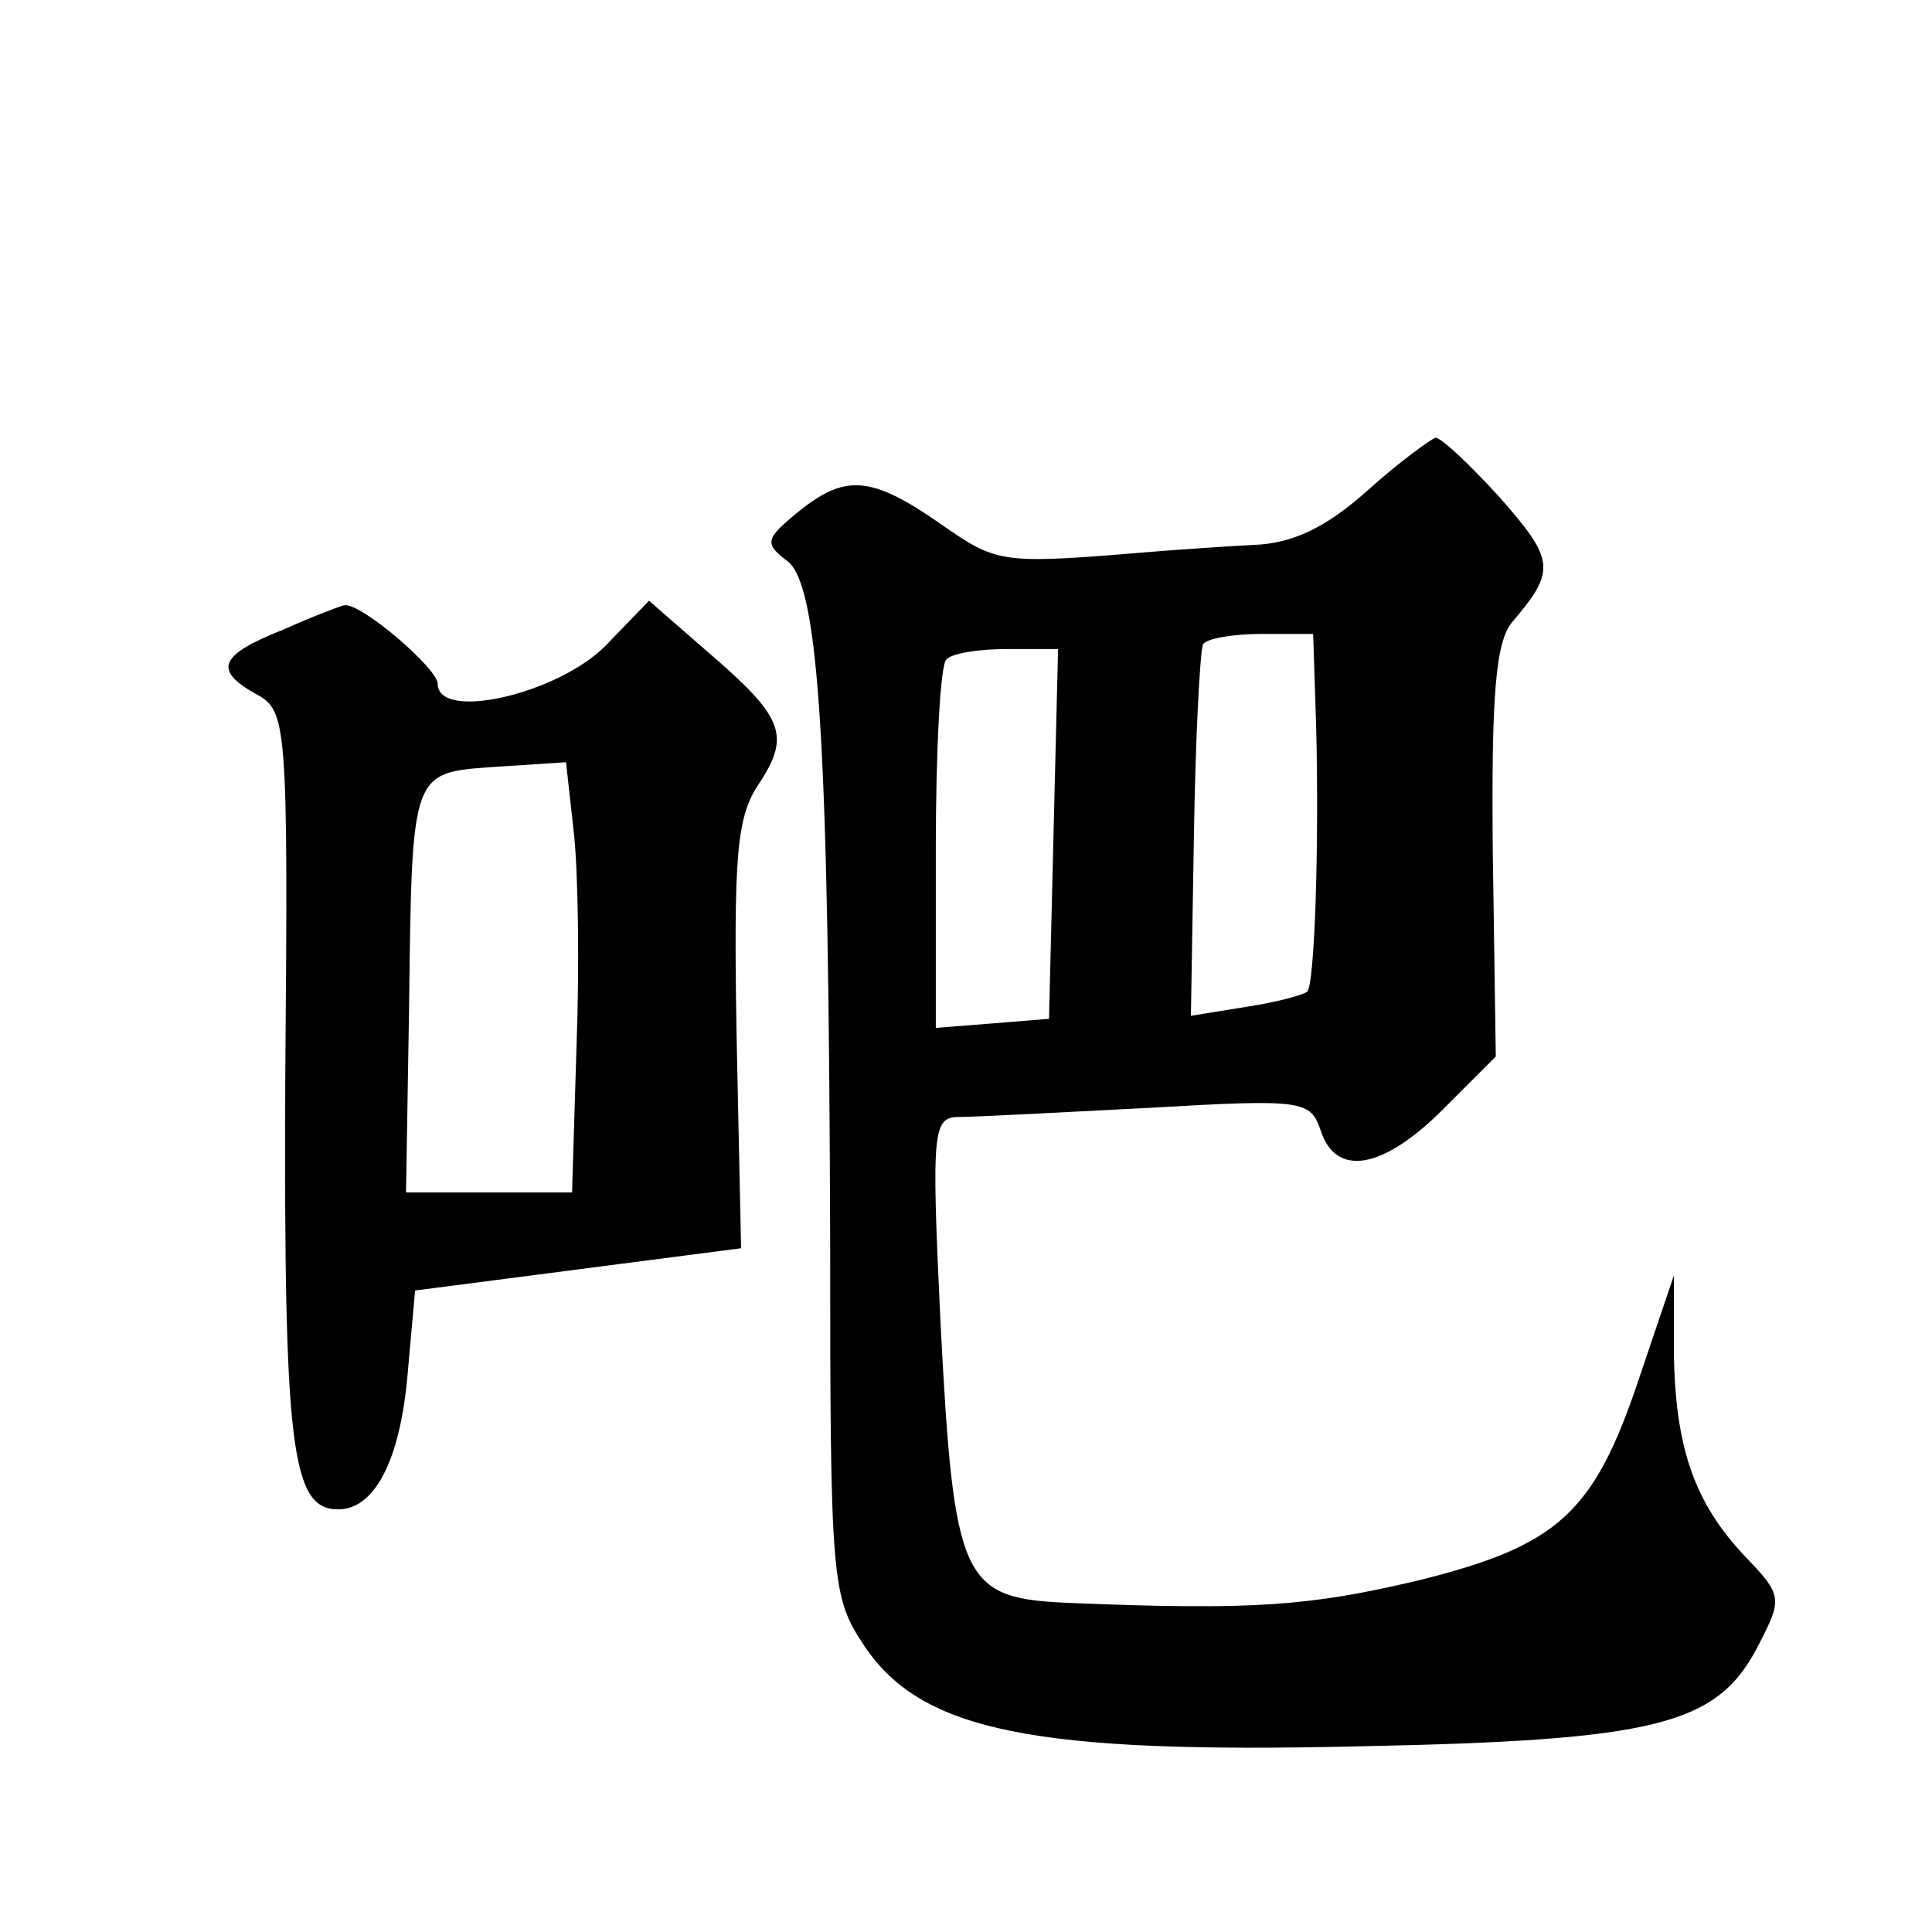
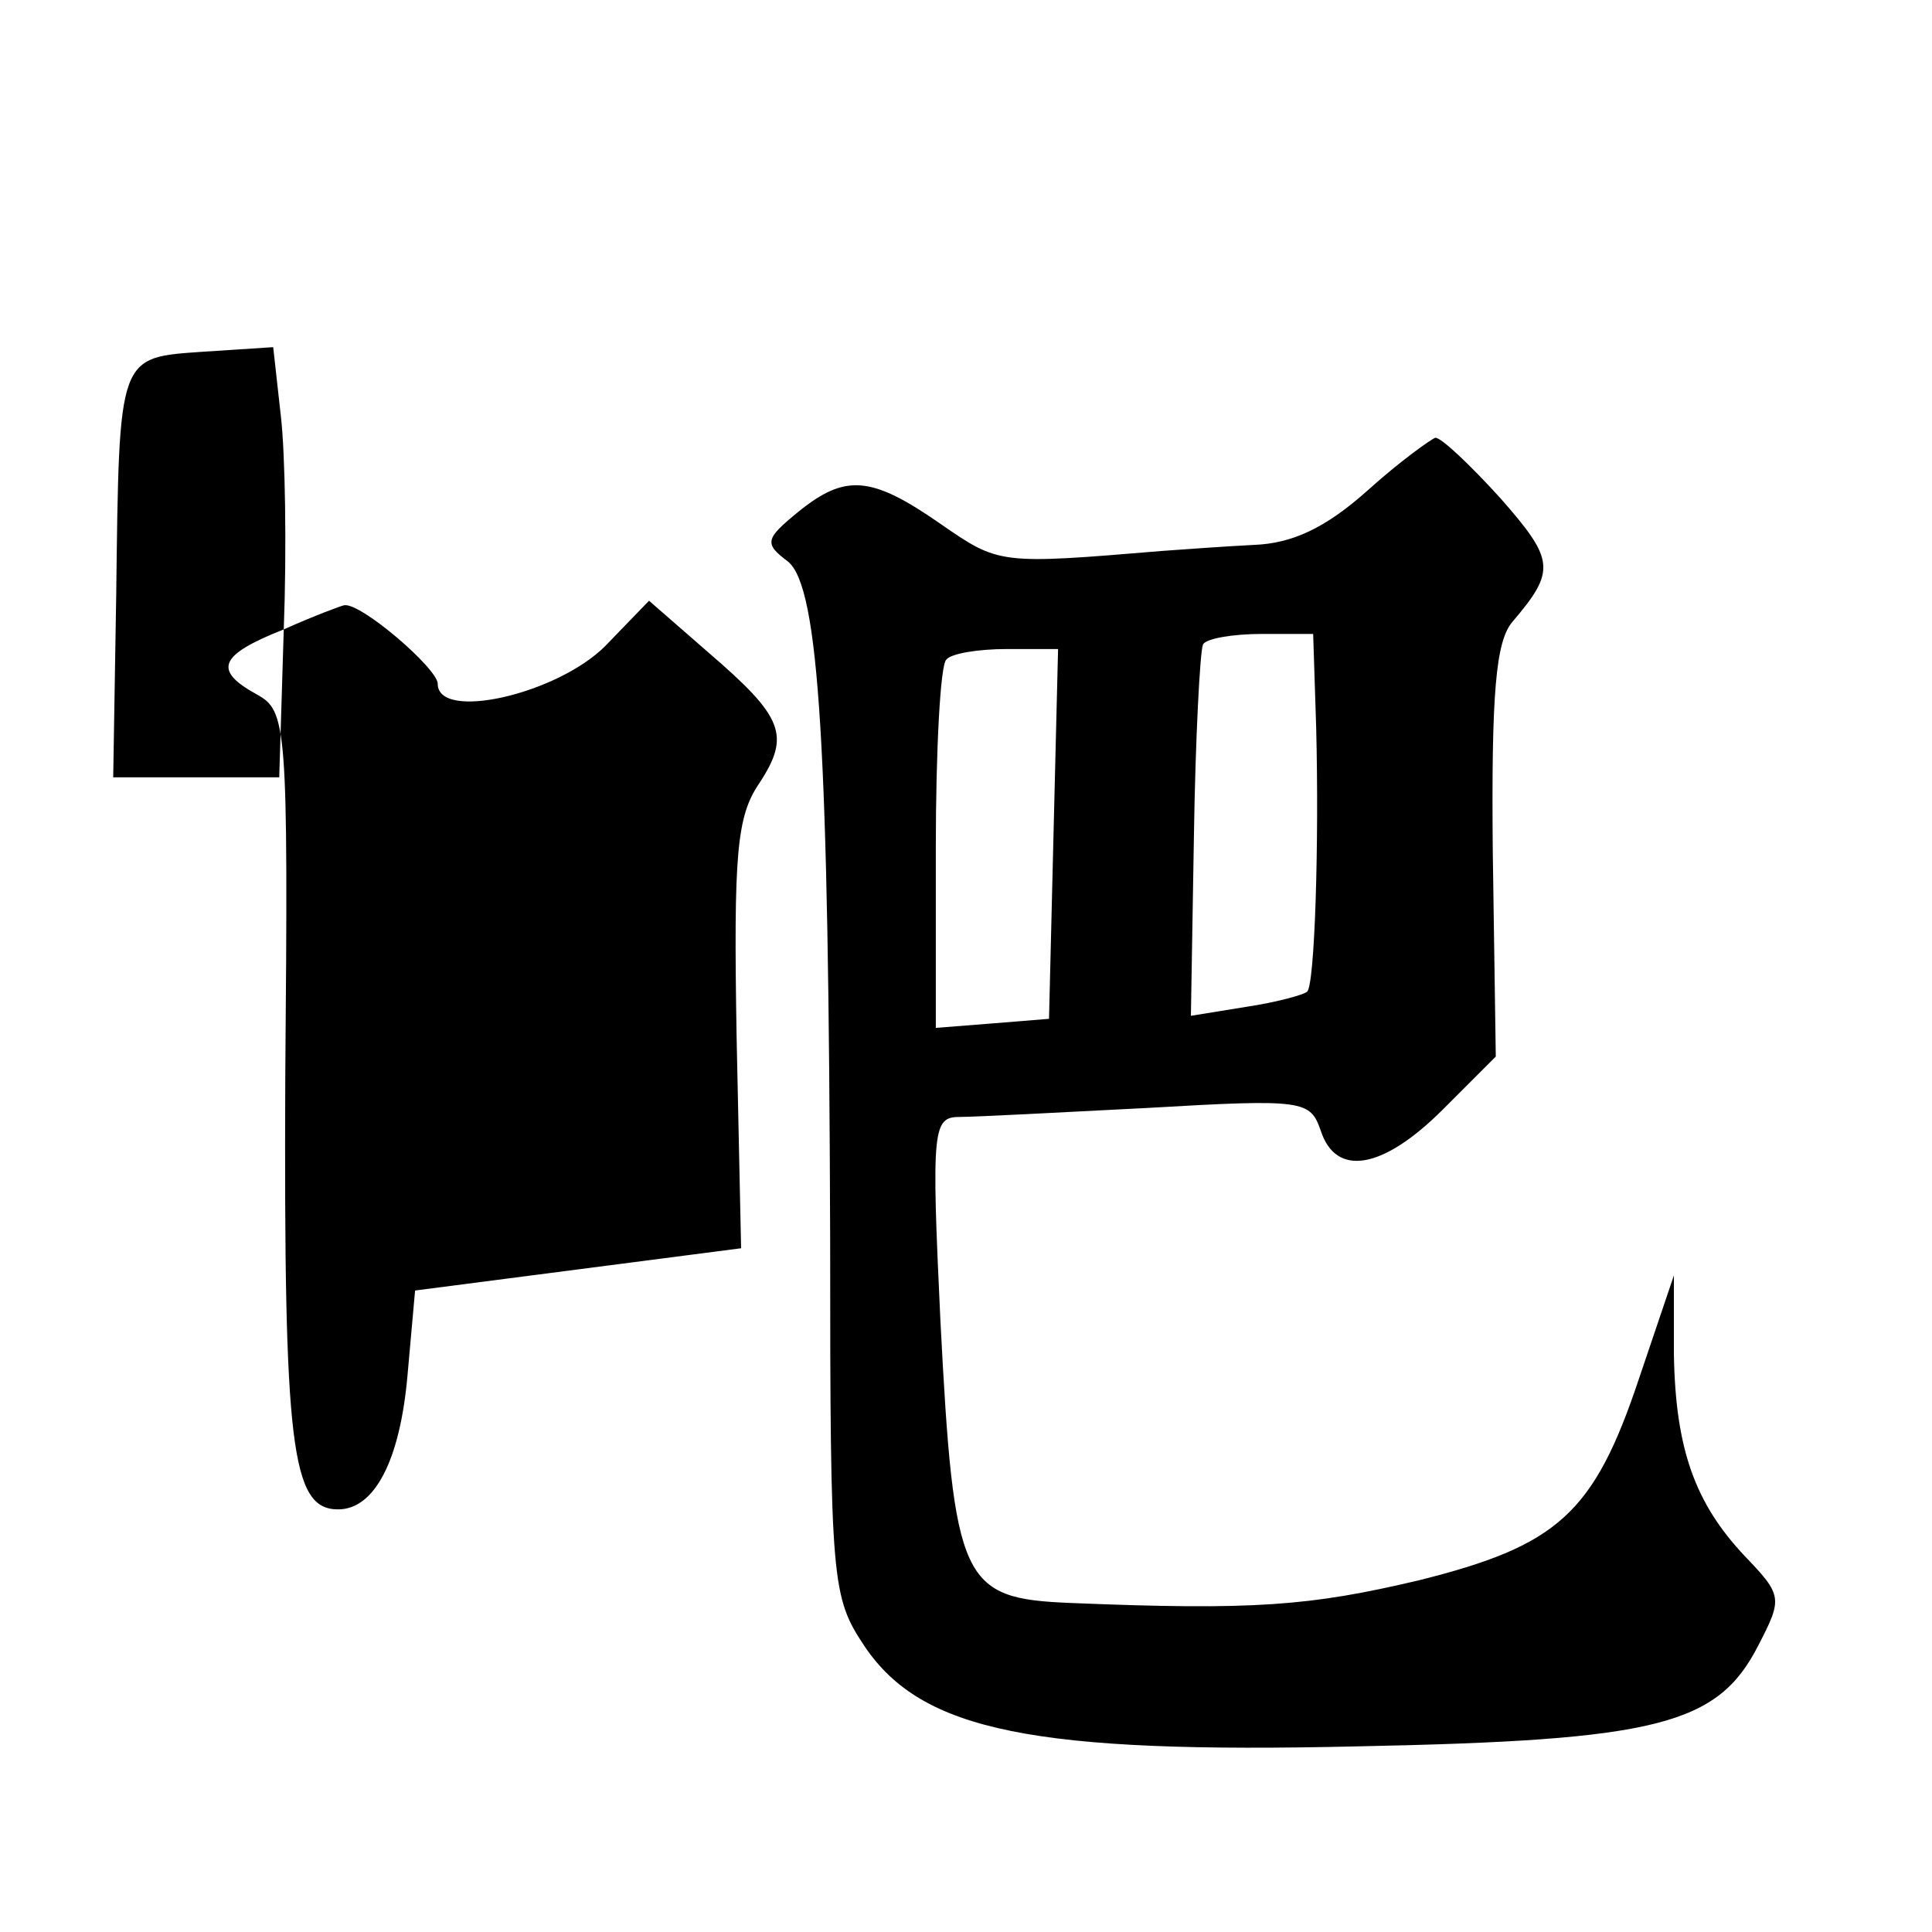
<svg xmlns="http://www.w3.org/2000/svg" version="1.0" width="128pt" height="128pt" viewBox="0 0 128 128" preserveAspectRatio="xMidYMid meet">
  <g transform="translate(0,128) scale(0.1,-0.1)" fill="#0" stroke="none">
-     <path d="M906 955 c-28 -25 -50 -35 -75 -36 -20 -1 -47 -3 -61 -4 -108 -9 -108 -9 -147 18 -46 32 -63 33 -94 8 -22 -18 -23 -21 -7 -33 21 -17 27 -126 28 -449 0 -229 1 -237 23 -270 38 -56 112 -71 327 -66 198 4 238 14 265 67 16 31 16 33 -9 59 -33 35 -46 71 -47 134 l0 52 -23 -68 c-30 -90 -54 -111 -146 -134 -72 -17 -109 -20 -231 -15 -72 3 -77 13 -86 188 -6 127 -5 134 13 134 10 0 67 3 125 6 103 6 107 5 114 -15 10 -31 41 -26 81 14 l35 35 -2 136 c-1 105 2 139 13 152 29 34 28 41 -8 82 -20 22 -39 40 -43 40 -3 -1 -24 -16 -45 -35z m-34 -157 c2 -78 -1 -171 -6 -175 -2 -2 -20 -7 -40 -10 l-37 -6 2 119 c1 65 4 122 6 127 2 4 20 7 39 7 l34 0 2 -62z m-174 -70 l-3 -123 -37 -3 -38 -3 0 119 c0 65 3 122 7 125 3 4 21 7 40 7 l34 0 -3 -122z M188 863 c-43 -17 -47 -27 -18 -43 20 -11 21 -19 19 -254 -1 -245 4 -286 35 -286 24 0 41 32 46 89 l5 56 108 14 108 14 -3 141 c-2 120 0 145 15 167 21 32 16 44 -34 87 l-39 34 -29 -30 c-32 -32 -111 -50 -111 -25 0 10 -51 54 -62 52 -1 0 -20 -7 -40 -16z m194 -275 l-3 -98 -55 0 -55 0 2 121 c2 160 1 157 58 161 l46 3 5 -45 c3 -25 4 -89 2 -142z" />
+     <path d="M906 955 c-28 -25 -50 -35 -75 -36 -20 -1 -47 -3 -61 -4 -108 -9 -108 -9 -147 18 -46 32 -63 33 -94 8 -22 -18 -23 -21 -7 -33 21 -17 27 -126 28 -449 0 -229 1 -237 23 -270 38 -56 112 -71 327 -66 198 4 238 14 265 67 16 31 16 33 -9 59 -33 35 -46 71 -47 134 l0 52 -23 -68 c-30 -90 -54 -111 -146 -134 -72 -17 -109 -20 -231 -15 -72 3 -77 13 -86 188 -6 127 -5 134 13 134 10 0 67 3 125 6 103 6 107 5 114 -15 10 -31 41 -26 81 14 l35 35 -2 136 c-1 105 2 139 13 152 29 34 28 41 -8 82 -20 22 -39 40 -43 40 -3 -1 -24 -16 -45 -35z m-34 -157 c2 -78 -1 -171 -6 -175 -2 -2 -20 -7 -40 -10 l-37 -6 2 119 c1 65 4 122 6 127 2 4 20 7 39 7 l34 0 2 -62z m-174 -70 l-3 -123 -37 -3 -38 -3 0 119 c0 65 3 122 7 125 3 4 21 7 40 7 l34 0 -3 -122z M188 863 c-43 -17 -47 -27 -18 -43 20 -11 21 -19 19 -254 -1 -245 4 -286 35 -286 24 0 41 32 46 89 l5 56 108 14 108 14 -3 141 c-2 120 0 145 15 167 21 32 16 44 -34 87 l-39 34 -29 -30 c-32 -32 -111 -50 -111 -25 0 10 -51 54 -62 52 -1 0 -20 -7 -40 -16z l-3 -98 -55 0 -55 0 2 121 c2 160 1 157 58 161 l46 3 5 -45 c3 -25 4 -89 2 -142z" />
  </g>
</svg>